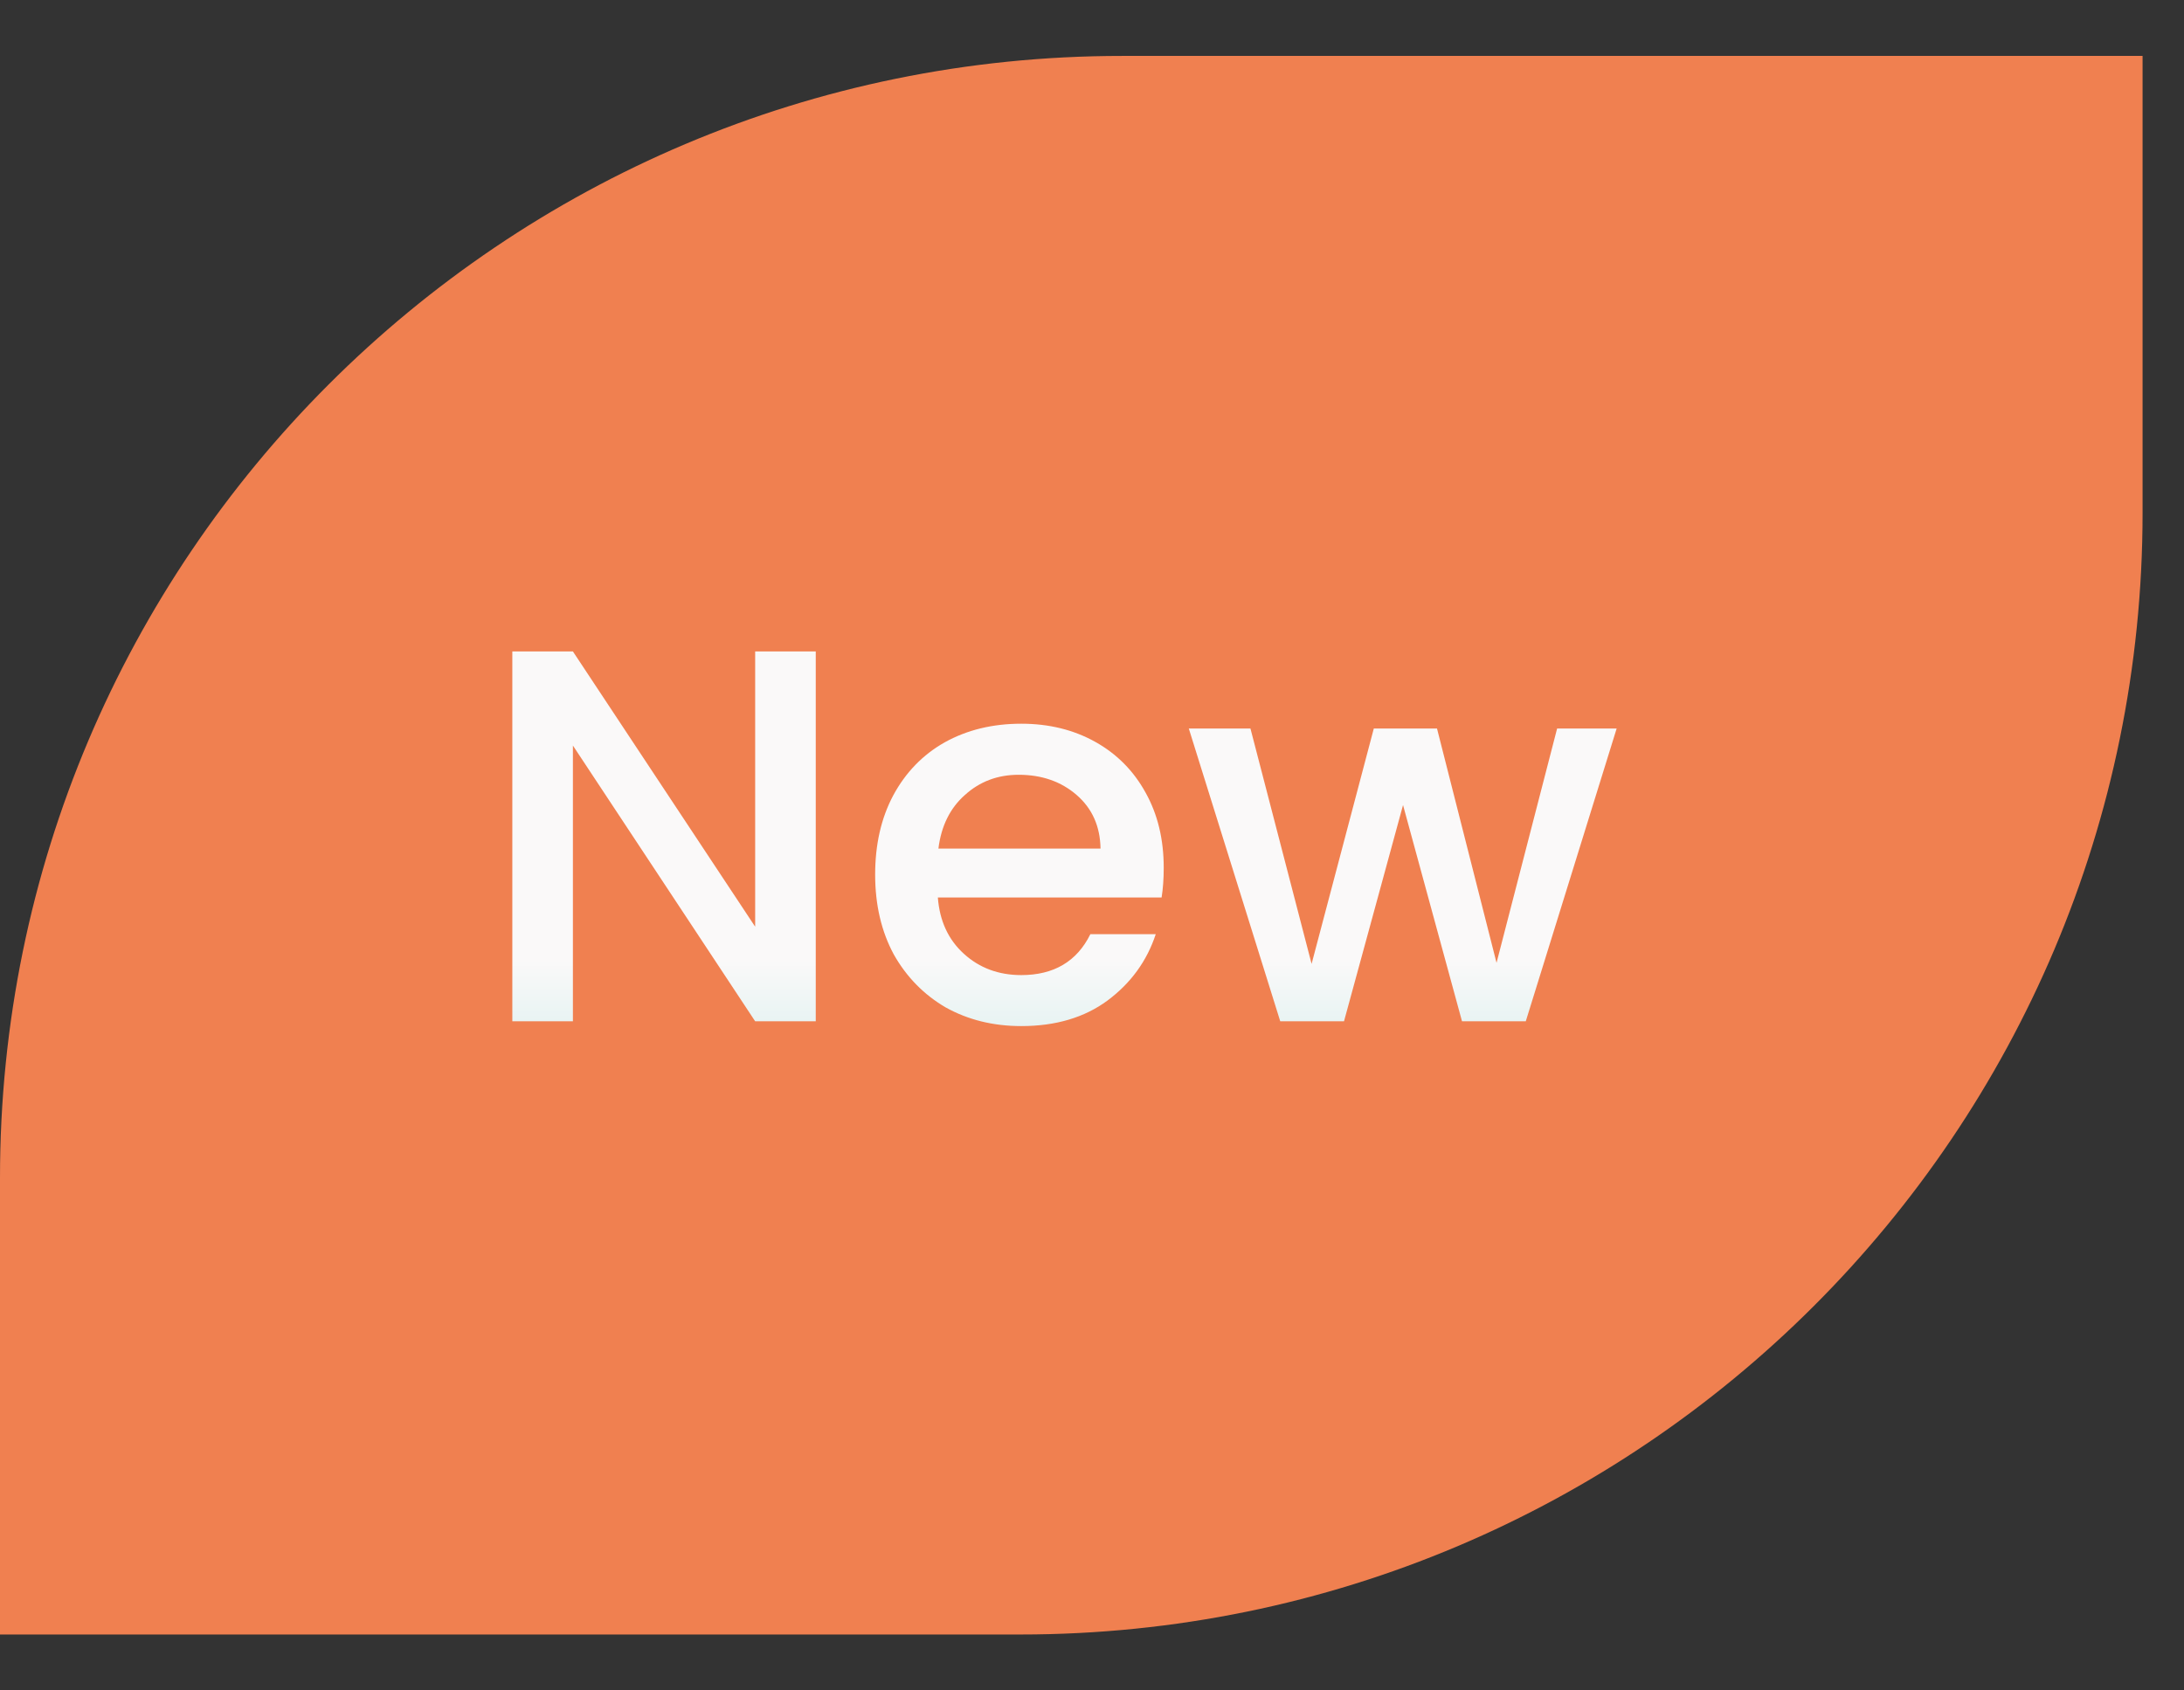
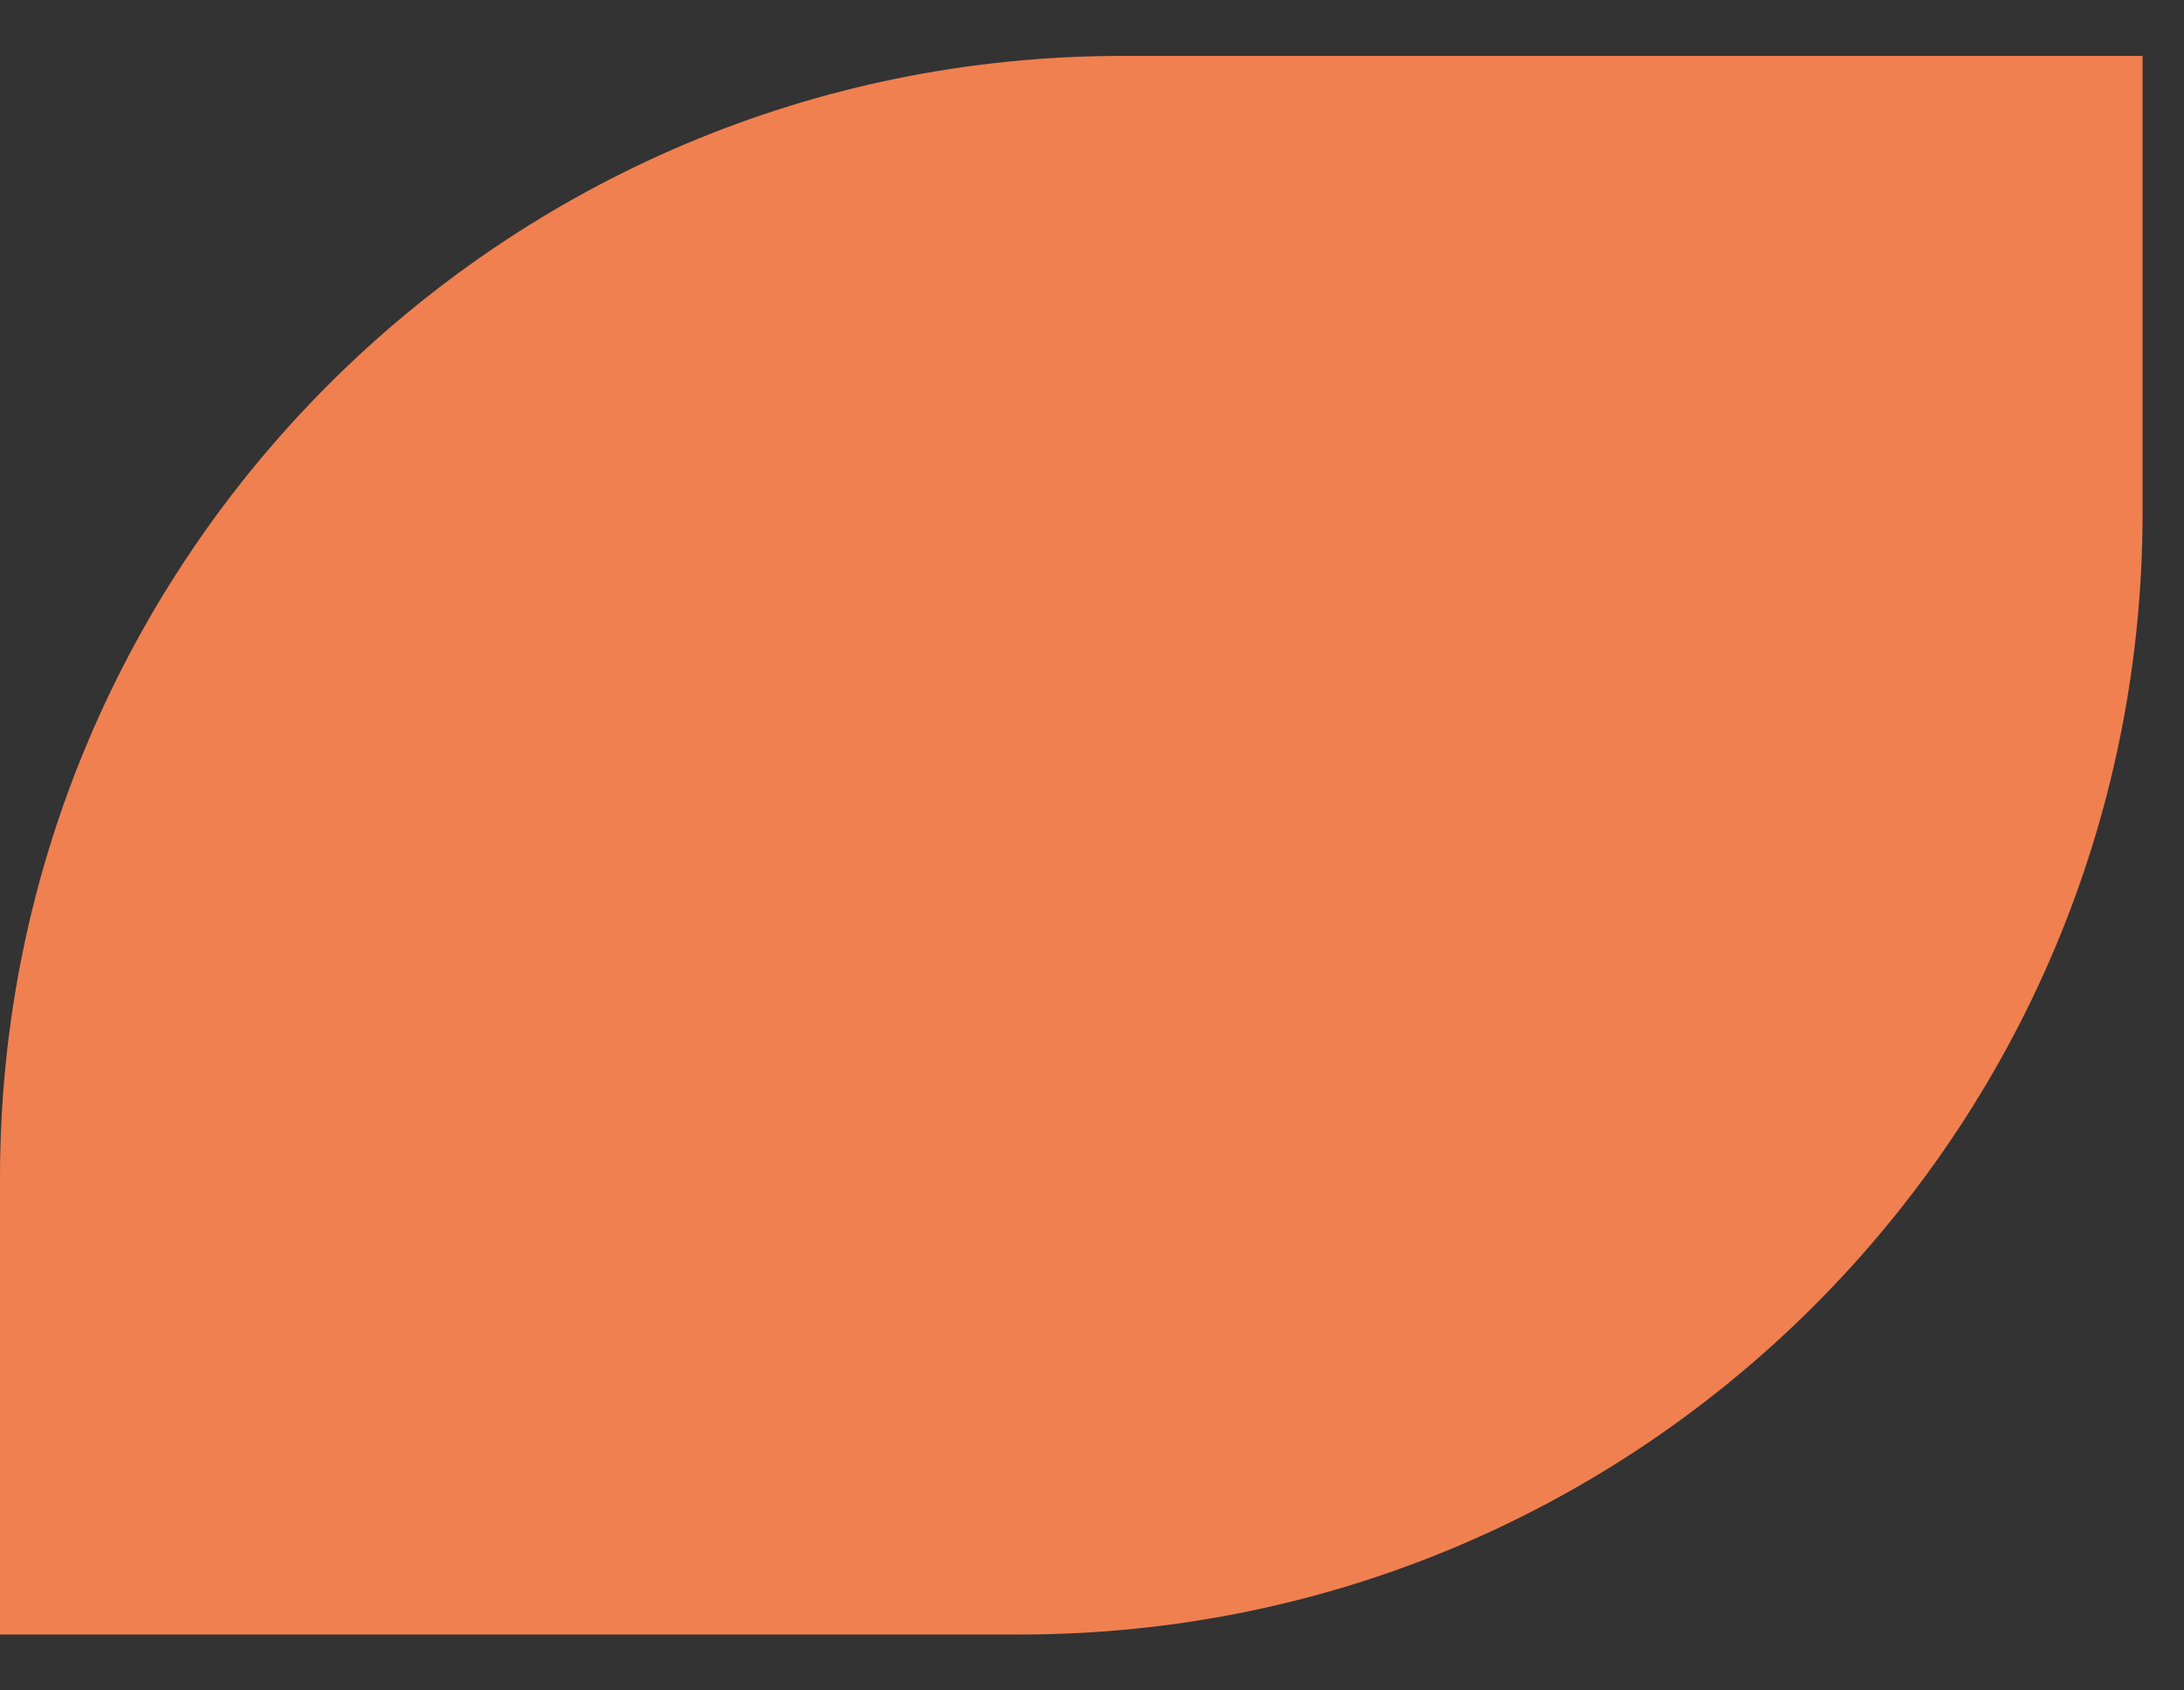
<svg xmlns="http://www.w3.org/2000/svg" width="31" height="24" viewBox="0 0 31 24" fill="none">
  <rect x="0" y="0" width="31" height="24" fill="#333333" stroke="none" />
-   <path d="M0 16.72C0 7.925 7.13 0.794 15.926 0.794H30.412V7.28C30.412 16.075 23.281 23.206 14.485 23.206H0V16.72Z" fill="#F08050" />
-   <path d="M11.579 14.5H10.719L8.132 10.585V14.5H7.272V9.249H8.132L10.719 13.157V9.249H11.579V14.5ZM16.518 12.32C16.518 12.476 16.508 12.617 16.488 12.742H13.312C13.337 13.074 13.46 13.341 13.682 13.542C13.903 13.743 14.175 13.844 14.496 13.844C14.959 13.844 15.286 13.65 15.477 13.263H16.405C16.279 13.645 16.051 13.959 15.719 14.206C15.392 14.447 14.984 14.568 14.496 14.568C14.099 14.568 13.742 14.48 13.425 14.304C13.114 14.123 12.867 13.871 12.686 13.55C12.51 13.223 12.422 12.845 12.422 12.418C12.422 11.99 12.507 11.616 12.678 11.294C12.854 10.967 13.098 10.715 13.41 10.539C13.727 10.363 14.089 10.275 14.496 10.275C14.889 10.275 15.238 10.361 15.545 10.532C15.852 10.703 16.091 10.944 16.262 11.256C16.433 11.563 16.518 11.917 16.518 12.32ZM15.621 12.048C15.616 11.731 15.502 11.477 15.281 11.286C15.06 11.095 14.786 11 14.459 11C14.162 11 13.908 11.095 13.697 11.286C13.486 11.472 13.36 11.726 13.32 12.048H15.621ZM22.947 10.343L21.657 14.5H20.752L19.915 11.43L19.077 14.5H18.172L16.874 10.343H17.749L18.617 13.685L19.5 10.343H20.397L21.242 13.67L22.102 10.343H22.947Z" fill="url(#paint0_linear_622_2046)" />
+   <path d="M0 16.72C0 7.925 7.13 0.794 15.926 0.794H30.412V7.28C30.412 16.075 23.281 23.206 14.485 23.206H0Z" fill="#F08050" />
  <defs>
    <linearGradient id="paint0_linear_622_2046" x1="15.206" y1="7.5" x2="15.206" y2="16.5" gradientUnits="userSpaceOnUse">
      <stop stop-color="#FAF9F9" />
      <stop offset="0.682" stop-color="#FAF9F9" />
      <stop offset="1" stop-color="#C1E7E5" />
    </linearGradient>
  </defs>
</svg>